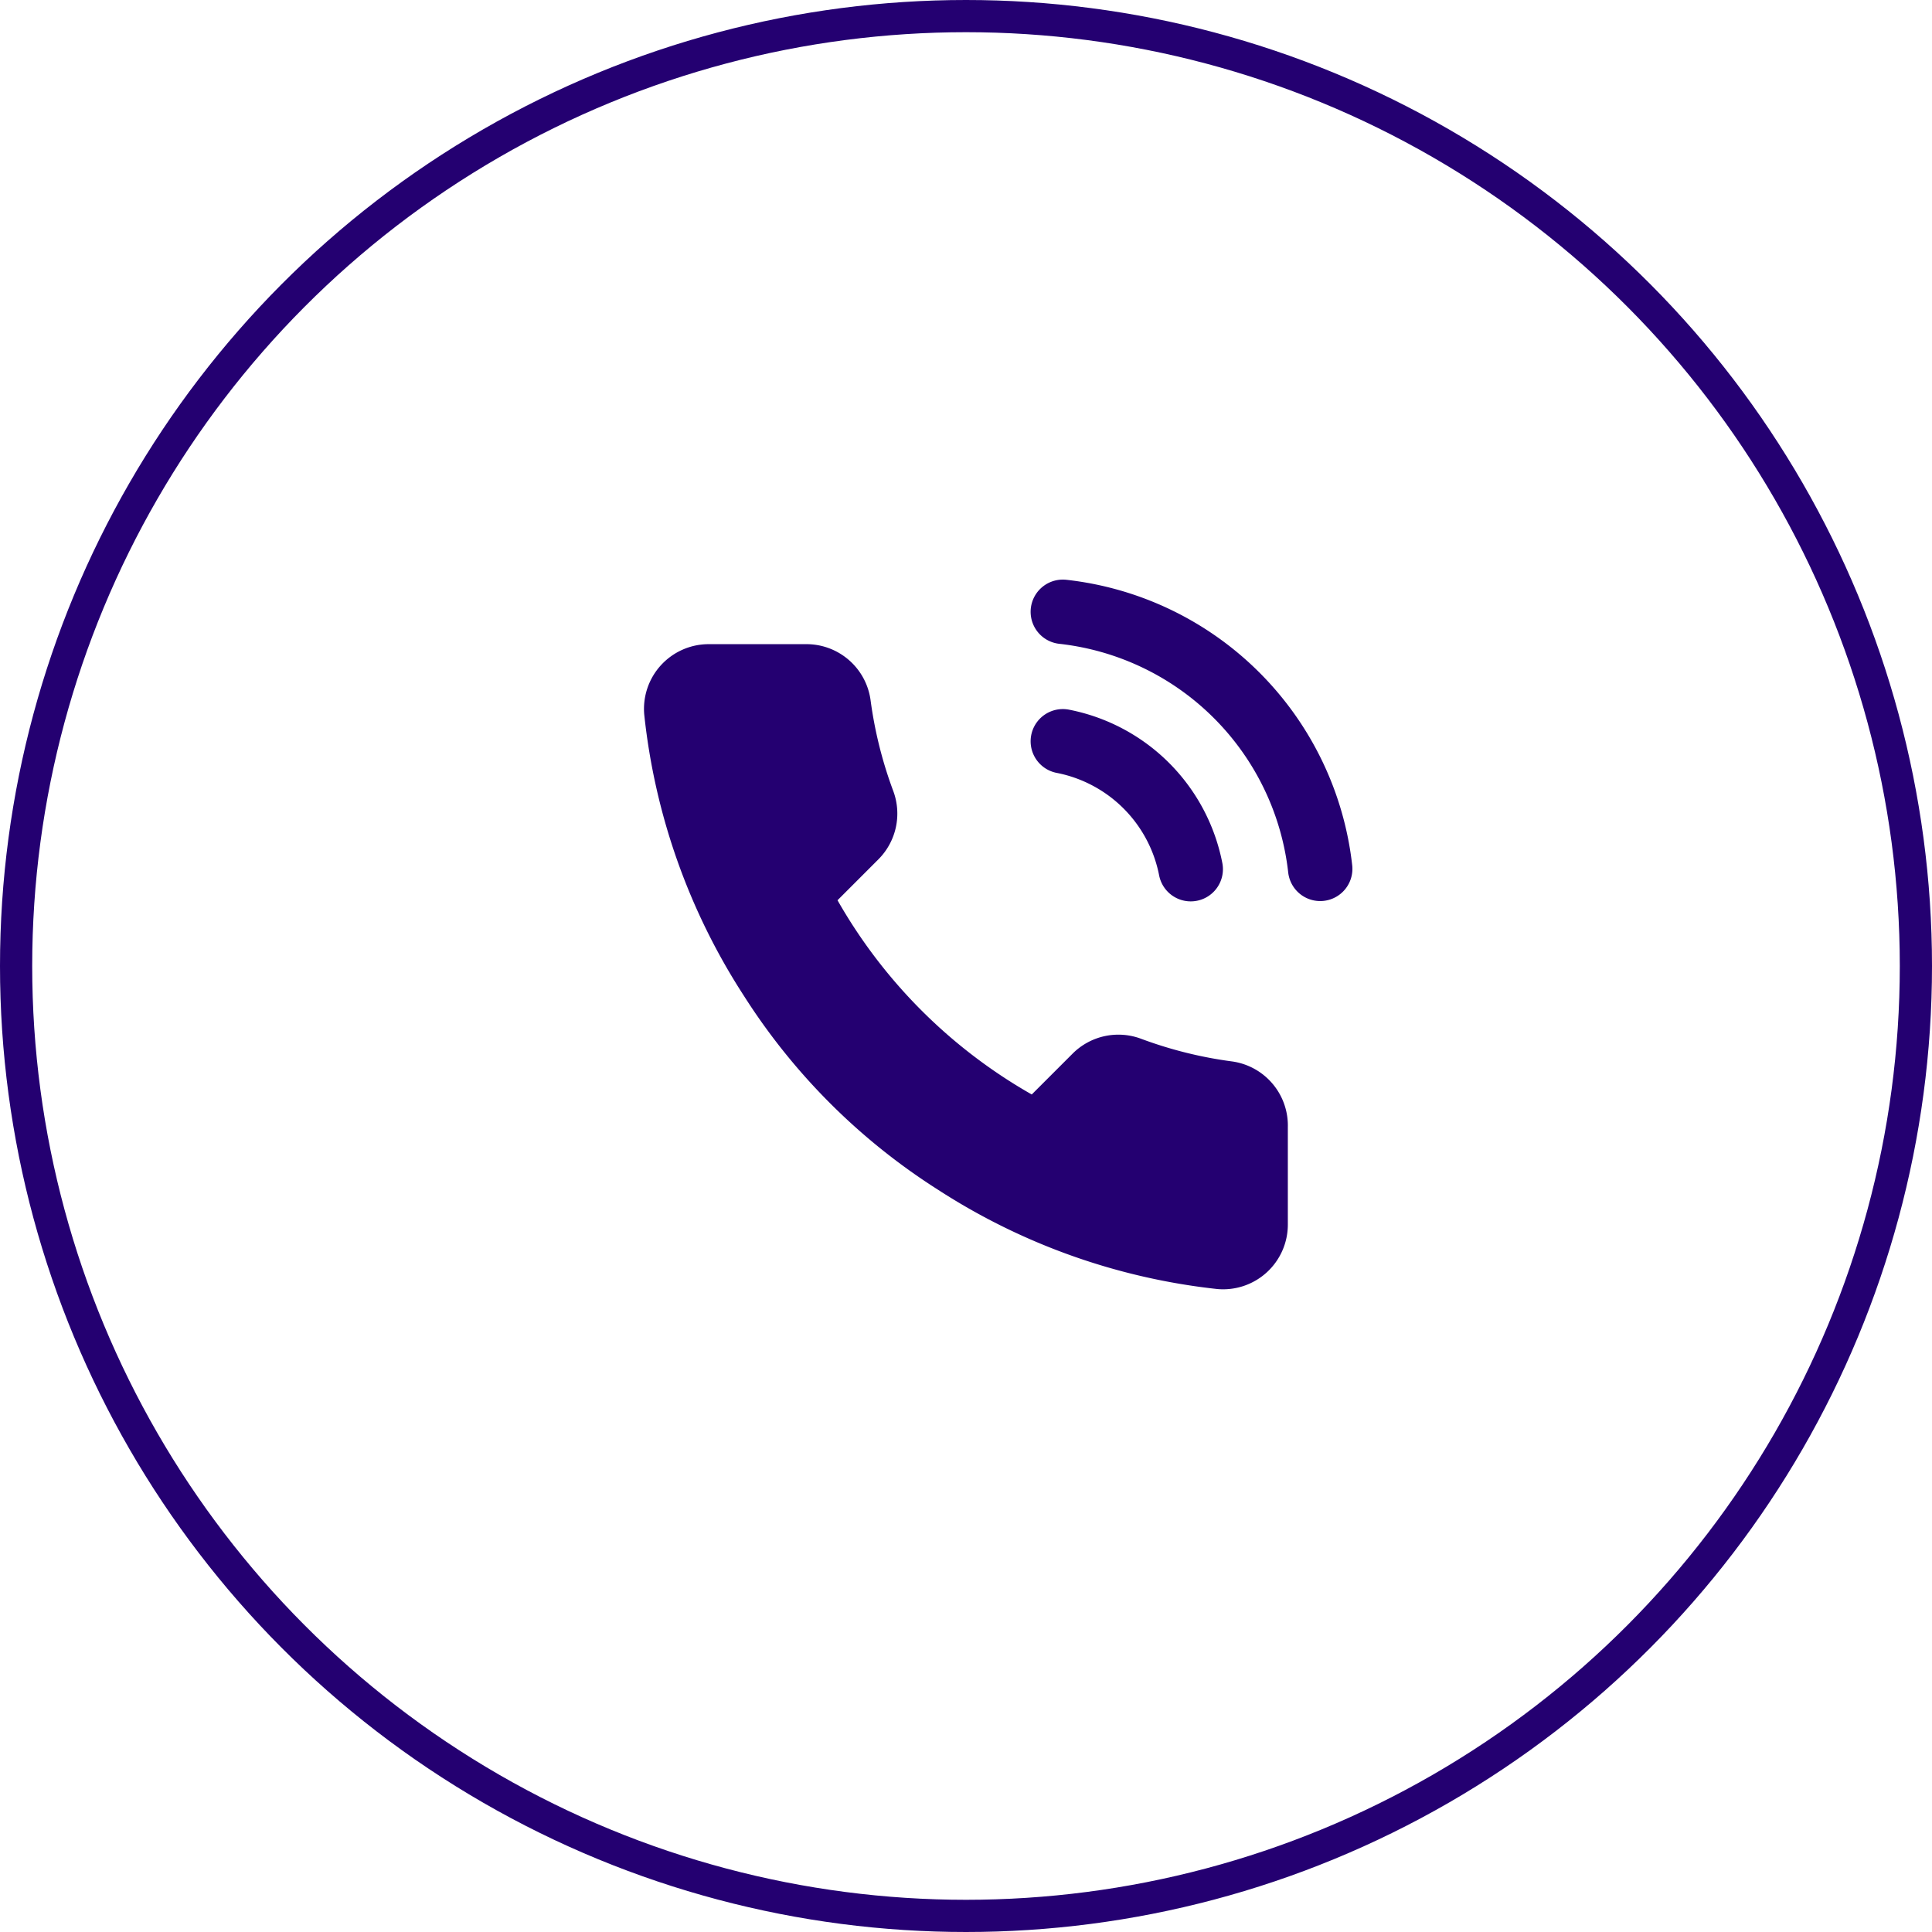
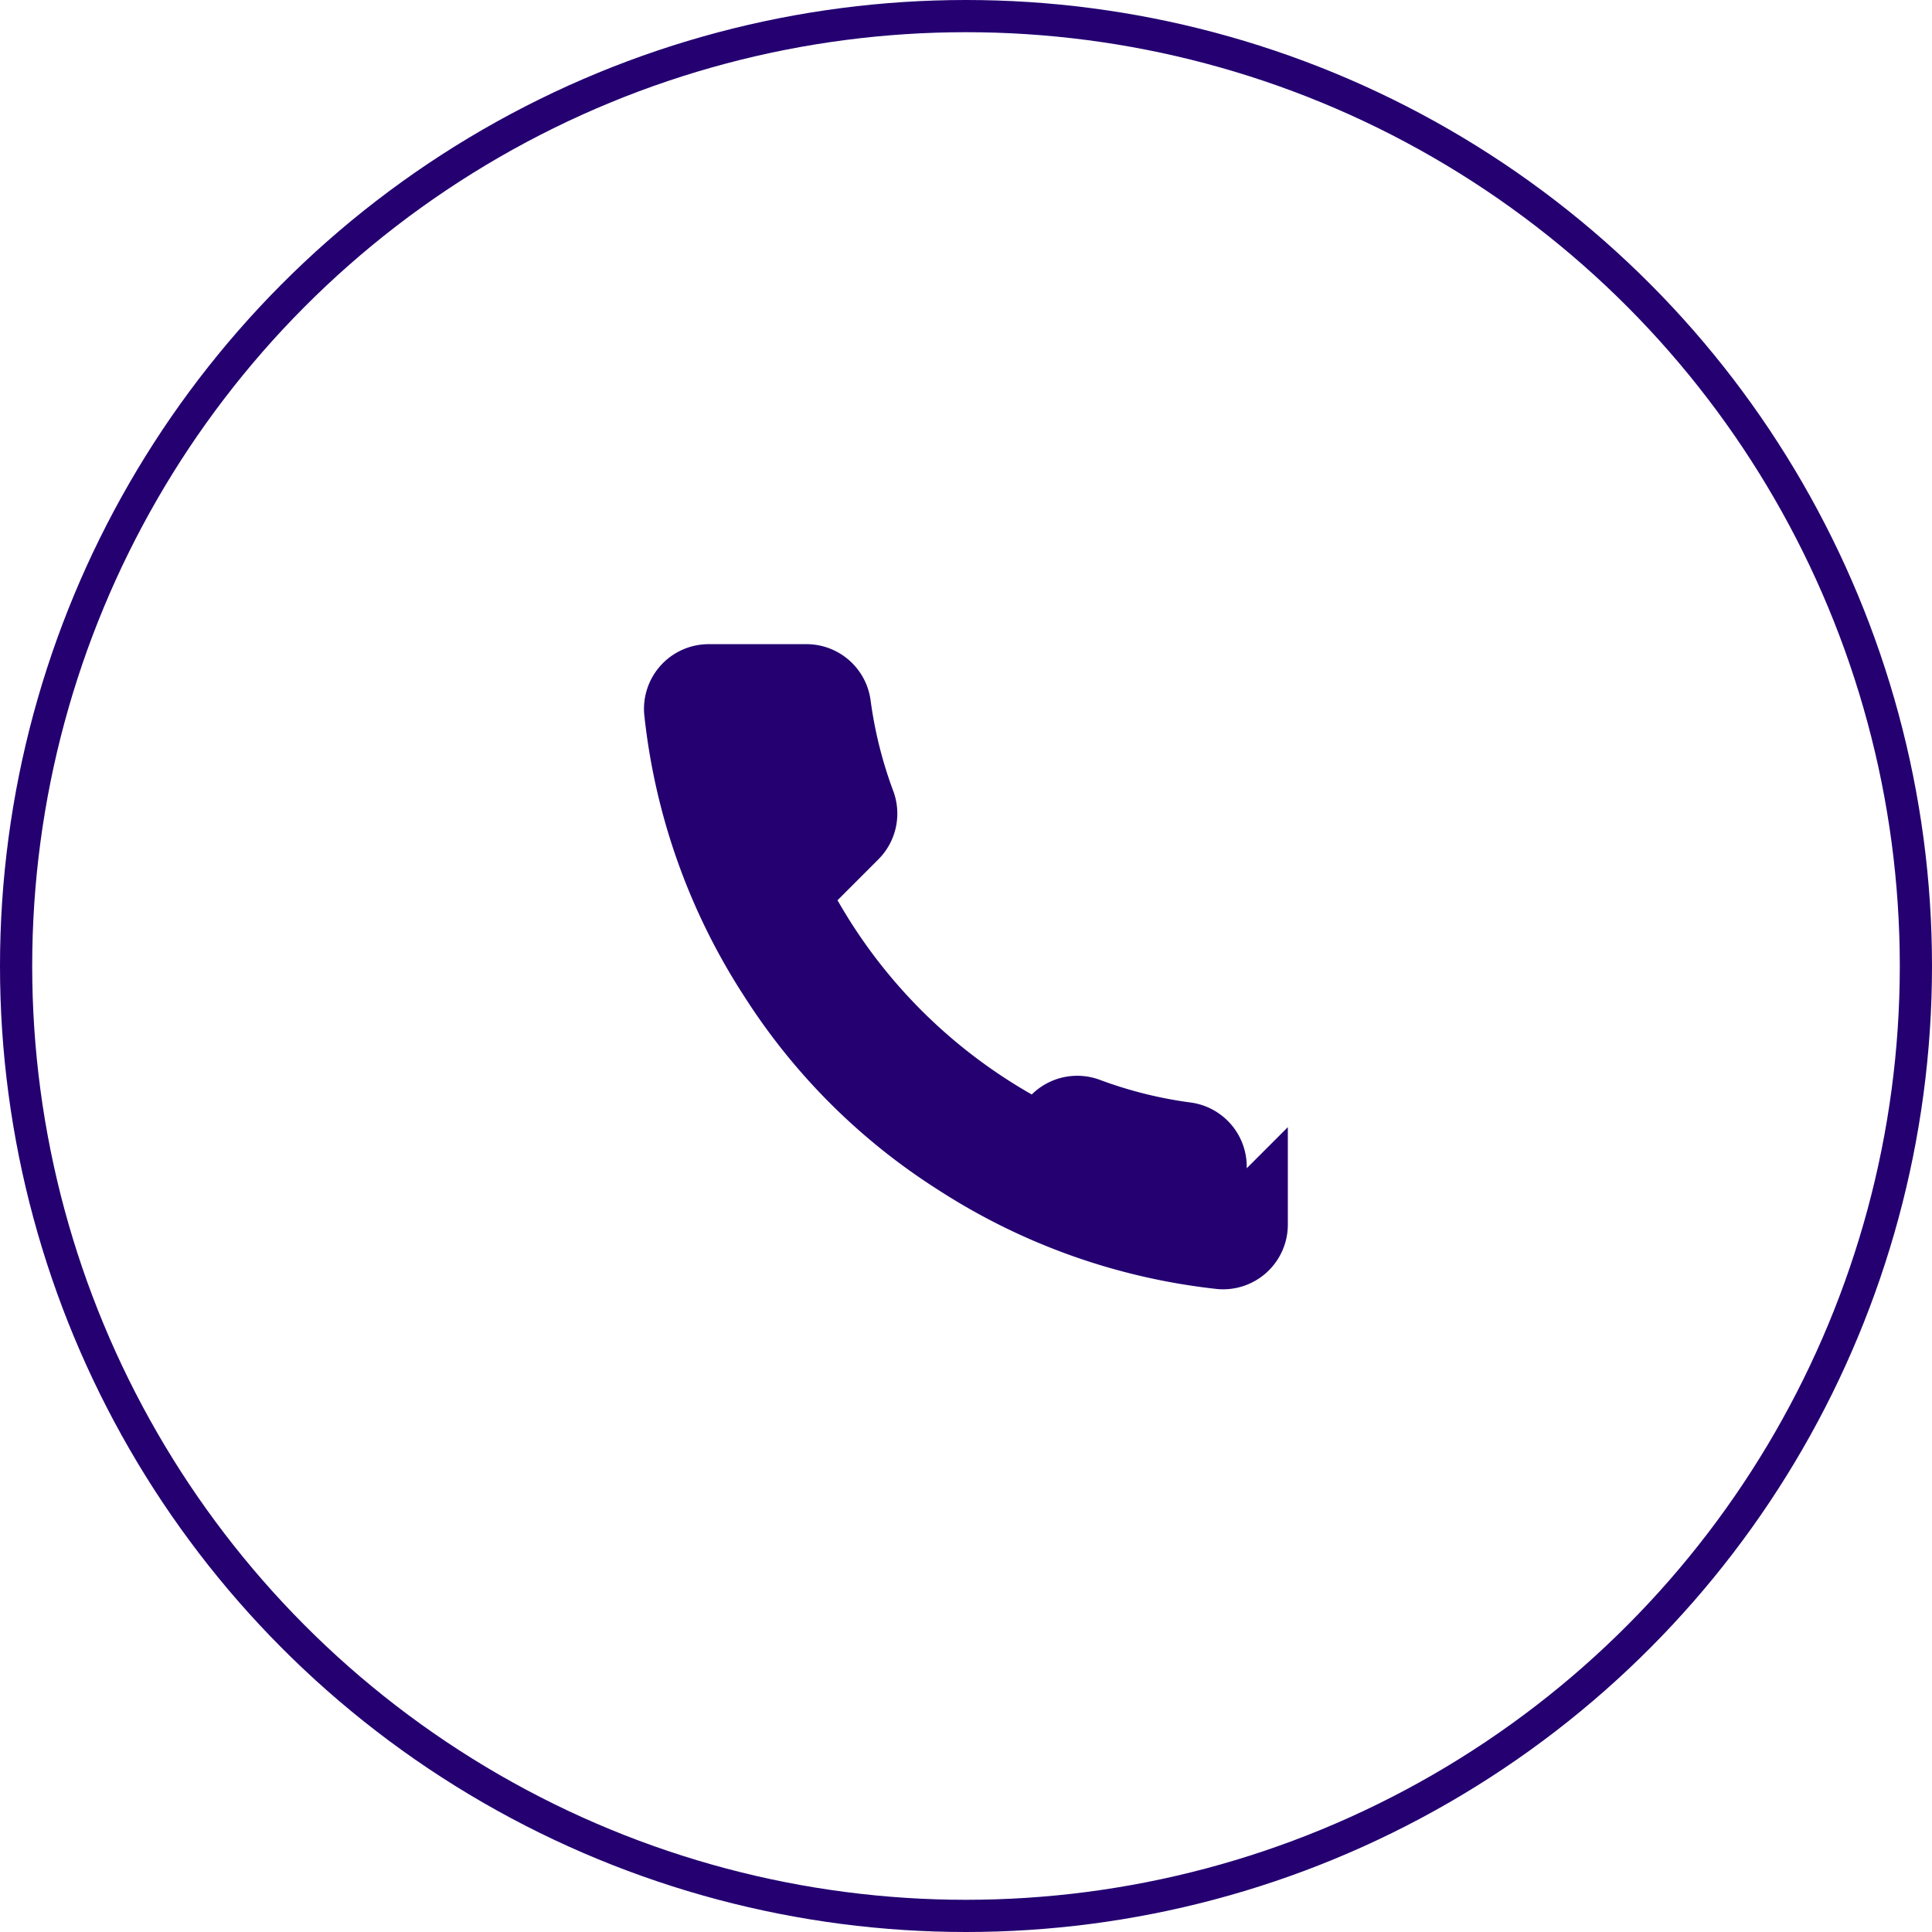
<svg xmlns="http://www.w3.org/2000/svg" width="60" height="60" fill="none">
  <circle cx="30" cy="30" r="29.5" stroke="#240071" />
-   <path d="M39.995 35.005v3.016a2.01 2.01 0 0 1-2.192 2.011 19.897 19.897 0 0 1-8.676-3.086 19.604 19.604 0 0 1-6.032-6.032 19.896 19.896 0 0 1-3.087-8.717 2.01 2.01 0 0 1 2-2.192h3.017a2.01 2.01 0 0 1 2.01 1.73c.128.965.364 1.913.704 2.825a2.011 2.011 0 0 1-.452 2.12l-1.277 1.278a16.086 16.086 0 0 0 6.032 6.032l1.277-1.277a2.01 2.01 0 0 1 2.121-.452c.913.34 1.86.576 2.825.703a2.01 2.01 0 0 1 1.73 2.041z" fill="#240071" />
-   <path d="M33.007 23.021a5.027 5.027 0 0 1 3.972 3.972M33.007 19A9.048 9.048 0 0 1 41 26.983" stroke="#240071" stroke-width="2" stroke-linecap="round" stroke-linejoin="round" />
+   <path d="M39.995 35.005v3.016a2.01 2.01 0 0 1-2.192 2.011 19.897 19.897 0 0 1-8.676-3.086 19.604 19.604 0 0 1-6.032-6.032 19.896 19.896 0 0 1-3.087-8.717 2.01 2.01 0 0 1 2-2.192h3.017a2.01 2.01 0 0 1 2.01 1.73c.128.965.364 1.913.704 2.825a2.011 2.011 0 0 1-.452 2.12l-1.277 1.278a16.086 16.086 0 0 0 6.032 6.032a2.01 2.01 0 0 1 2.121-.452c.913.34 1.86.576 2.825.703a2.01 2.01 0 0 1 1.73 2.041z" fill="#240071" />
</svg>